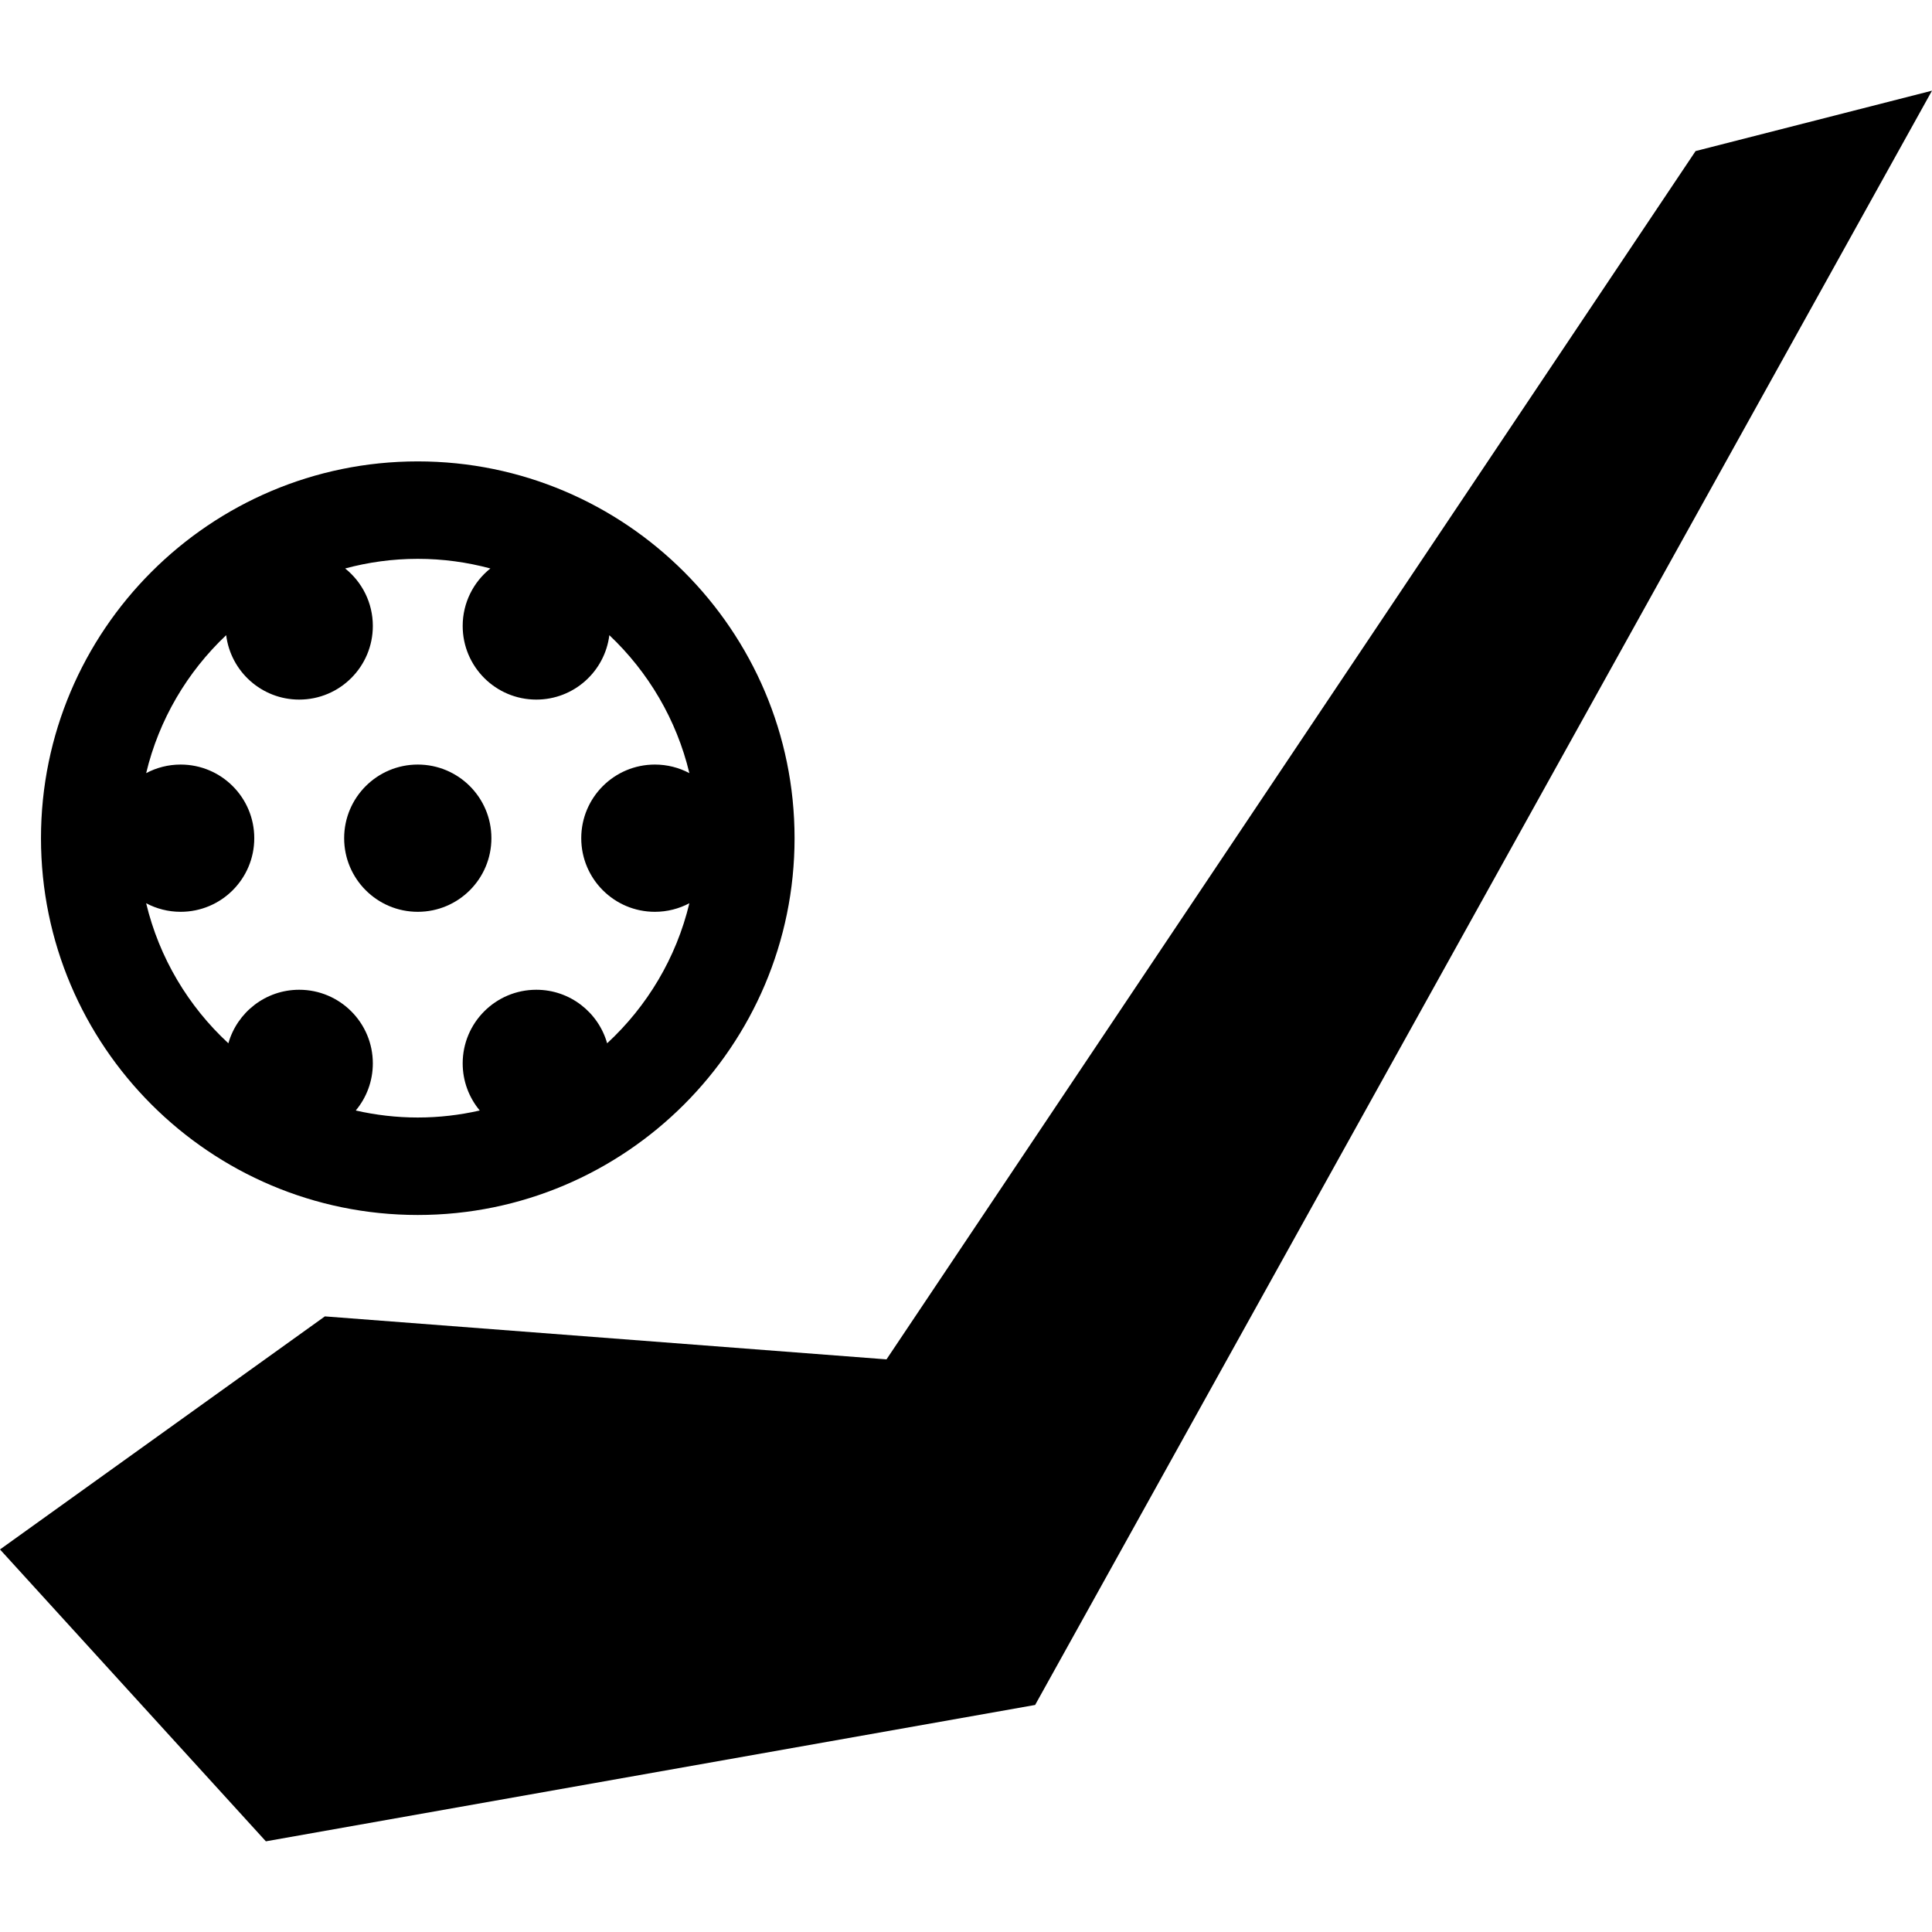
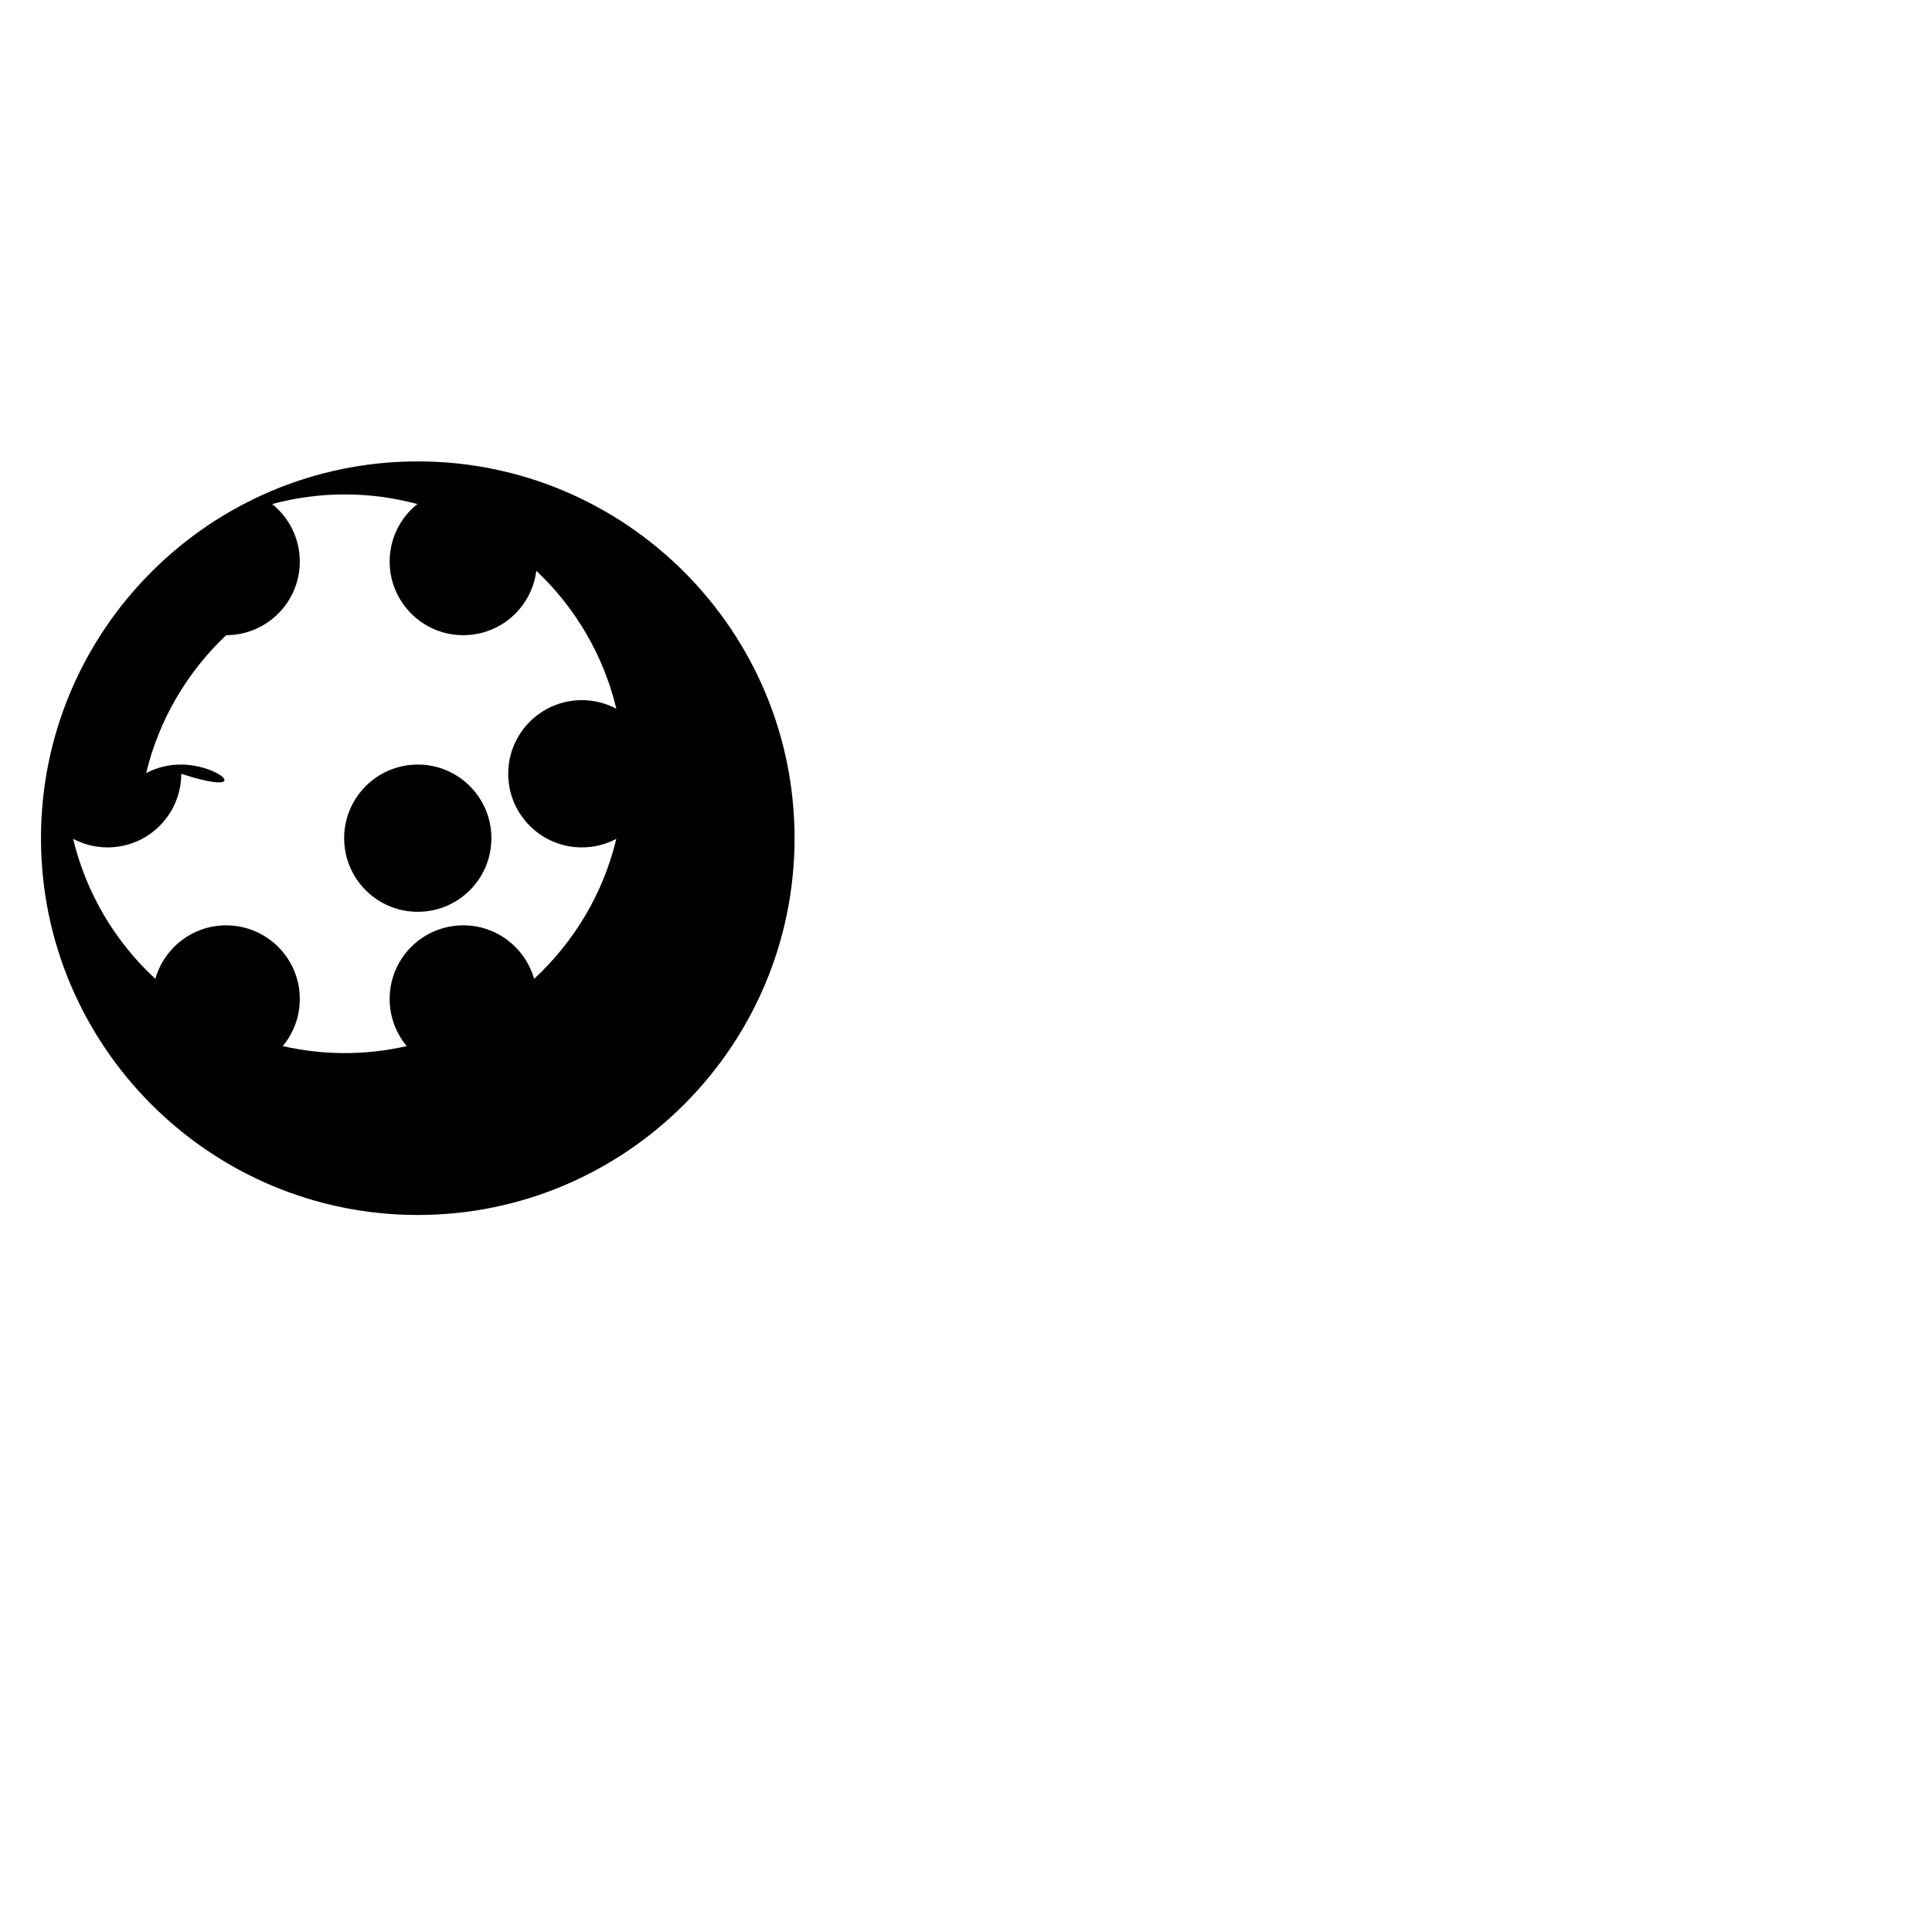
<svg xmlns="http://www.w3.org/2000/svg" fill="#000000" version="1.1" id="Capa_1" width="800px" height="800px" viewBox="0 0 467.488 467.488" xml:space="preserve">
  <g>
    <g>
-       <polygon points="410.285,36.551 214.507,328.928 78.611,318.527 0,374.922 64.332,445.547 250.471,412.551 467.488,21.941   " />
-       <path d="M101.09,293.99c50.271,0,91.172-40.902,91.172-91.174c0-50.273-40.9-91.172-91.172-91.172    c-50.275,0-91.174,40.898-91.174,91.172C9.916,253.088,50.814,293.99,101.09,293.99z M43.713,185.002    c-3.018,0-5.859,0.752-8.348,2.076c3.107-12.979,9.963-24.508,19.363-33.383c1.098,8.787,8.588,15.586,17.672,15.586    c9.838,0,17.816-7.977,17.816-17.814c0-5.633-2.617-10.65-6.695-13.914c5.604-1.51,11.492-2.33,17.568-2.33    c6.074,0,11.959,0.82,17.566,2.33c-4.082,3.264-6.697,8.281-6.697,13.914c0,9.838,7.977,17.814,17.816,17.814    c9.084,0,16.576-6.799,17.672-15.586c9.398,8.875,16.256,20.404,19.365,33.383c-2.492-1.324-5.332-2.076-8.348-2.076    c-9.84,0-17.816,7.977-17.816,17.814c0,9.84,7.977,17.816,17.816,17.816c3.016,0,5.855-0.754,8.348-2.076    c-3.168,13.225-10.223,24.949-19.898,33.891c-2.117-7.475-8.986-12.953-17.139-12.953c-9.84,0-17.816,7.977-17.816,17.814    c0,4.338,1.555,8.313,4.131,11.401c-4.83,1.101-9.846,1.697-15,1.697c-5.158,0-10.174-0.599-15.002-1.697    c2.576-3.088,4.129-7.063,4.129-11.401c0-9.838-7.979-17.814-17.816-17.814c-8.152,0-15.02,5.479-17.139,12.953    c-9.676-8.941-16.729-20.666-19.896-33.891c2.488,1.322,5.33,2.076,8.348,2.076c9.84,0,17.814-7.977,17.814-17.816    C61.527,192.978,53.553,185.002,43.713,185.002z" />
+       <path d="M101.09,293.99c50.271,0,91.172-40.902,91.172-91.174c0-50.273-40.9-91.172-91.172-91.172    c-50.275,0-91.174,40.898-91.174,91.172C9.916,253.088,50.814,293.99,101.09,293.99z M43.713,185.002    c-3.018,0-5.859,0.752-8.348,2.076c3.107-12.979,9.963-24.508,19.363-33.383c9.838,0,17.816-7.977,17.816-17.814c0-5.633-2.617-10.65-6.695-13.914c5.604-1.51,11.492-2.33,17.568-2.33    c6.074,0,11.959,0.82,17.566,2.33c-4.082,3.264-6.697,8.281-6.697,13.914c0,9.838,7.977,17.814,17.816,17.814    c9.084,0,16.576-6.799,17.672-15.586c9.398,8.875,16.256,20.404,19.365,33.383c-2.492-1.324-5.332-2.076-8.348-2.076    c-9.84,0-17.816,7.977-17.816,17.814c0,9.84,7.977,17.816,17.816,17.816c3.016,0,5.855-0.754,8.348-2.076    c-3.168,13.225-10.223,24.949-19.898,33.891c-2.117-7.475-8.986-12.953-17.139-12.953c-9.84,0-17.816,7.977-17.816,17.814    c0,4.338,1.555,8.313,4.131,11.401c-4.83,1.101-9.846,1.697-15,1.697c-5.158,0-10.174-0.599-15.002-1.697    c2.576-3.088,4.129-7.063,4.129-11.401c0-9.838-7.979-17.814-17.816-17.814c-8.152,0-15.02,5.479-17.139,12.953    c-9.676-8.941-16.729-20.666-19.896-33.891c2.488,1.322,5.33,2.076,8.348,2.076c9.84,0,17.814-7.977,17.814-17.816    C61.527,192.978,53.553,185.002,43.713,185.002z" />
      <circle cx="101.09" cy="202.817" r="17.815" />
    </g>
  </g>
</svg>